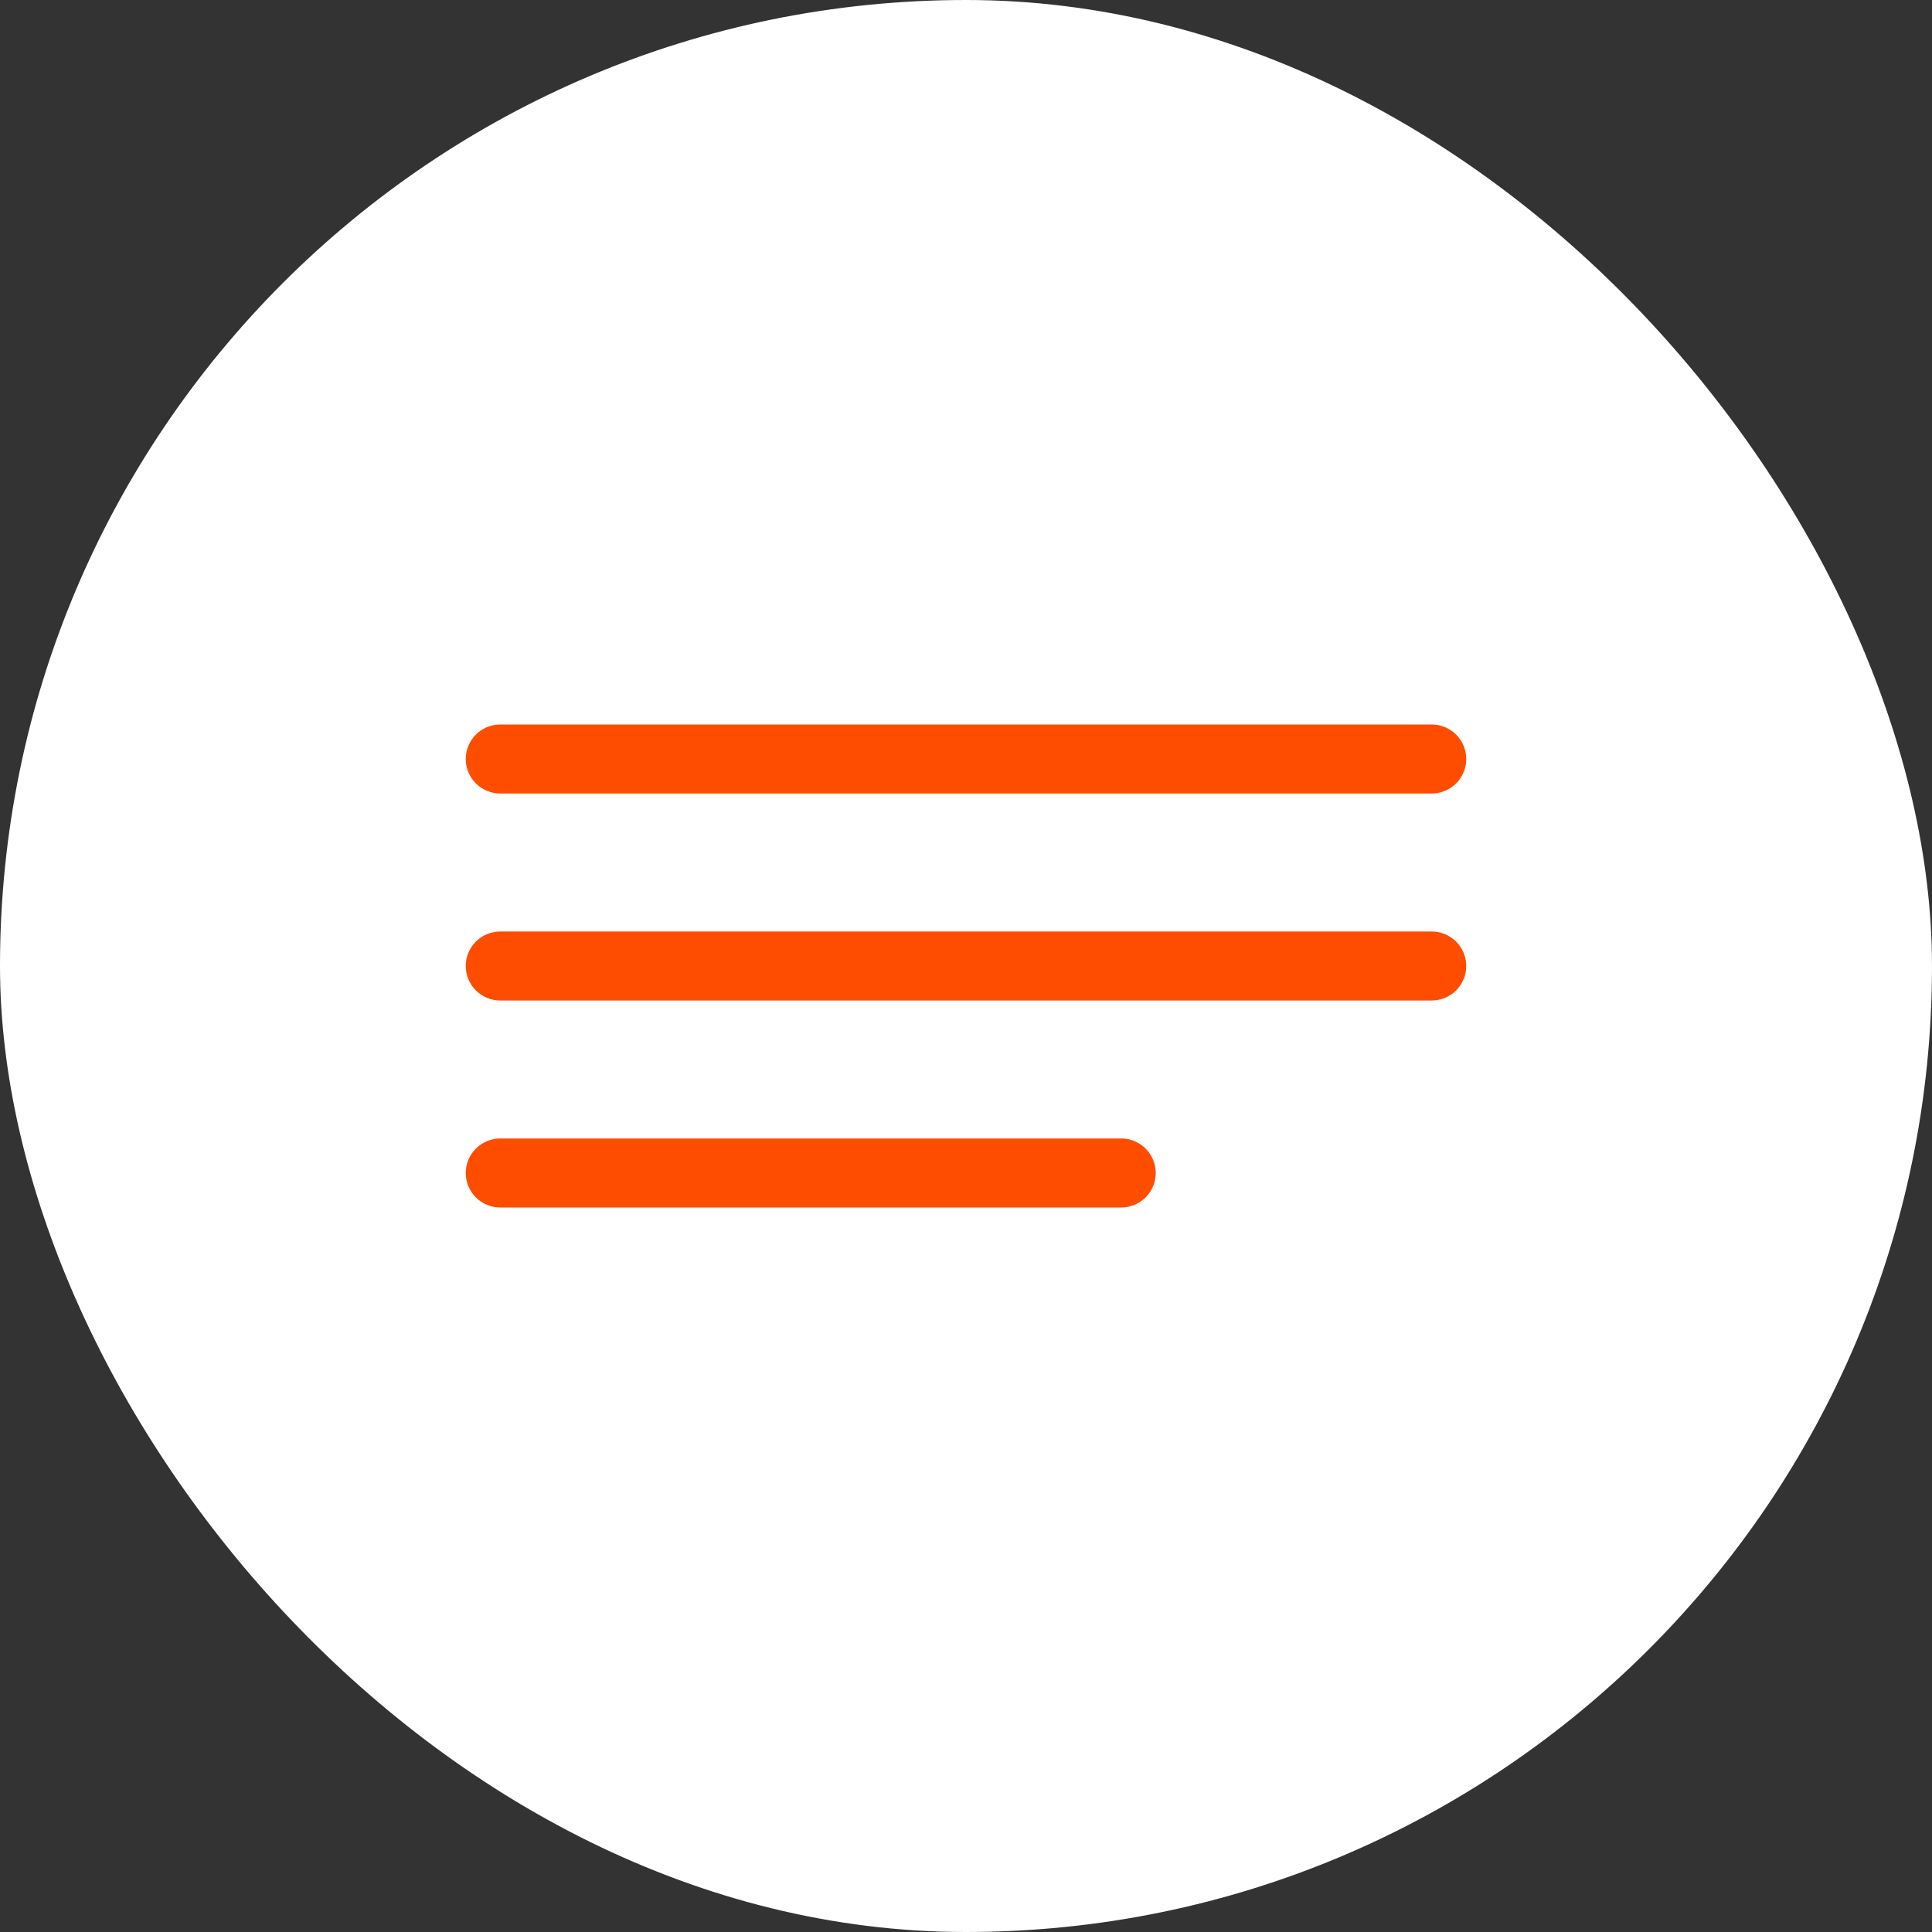
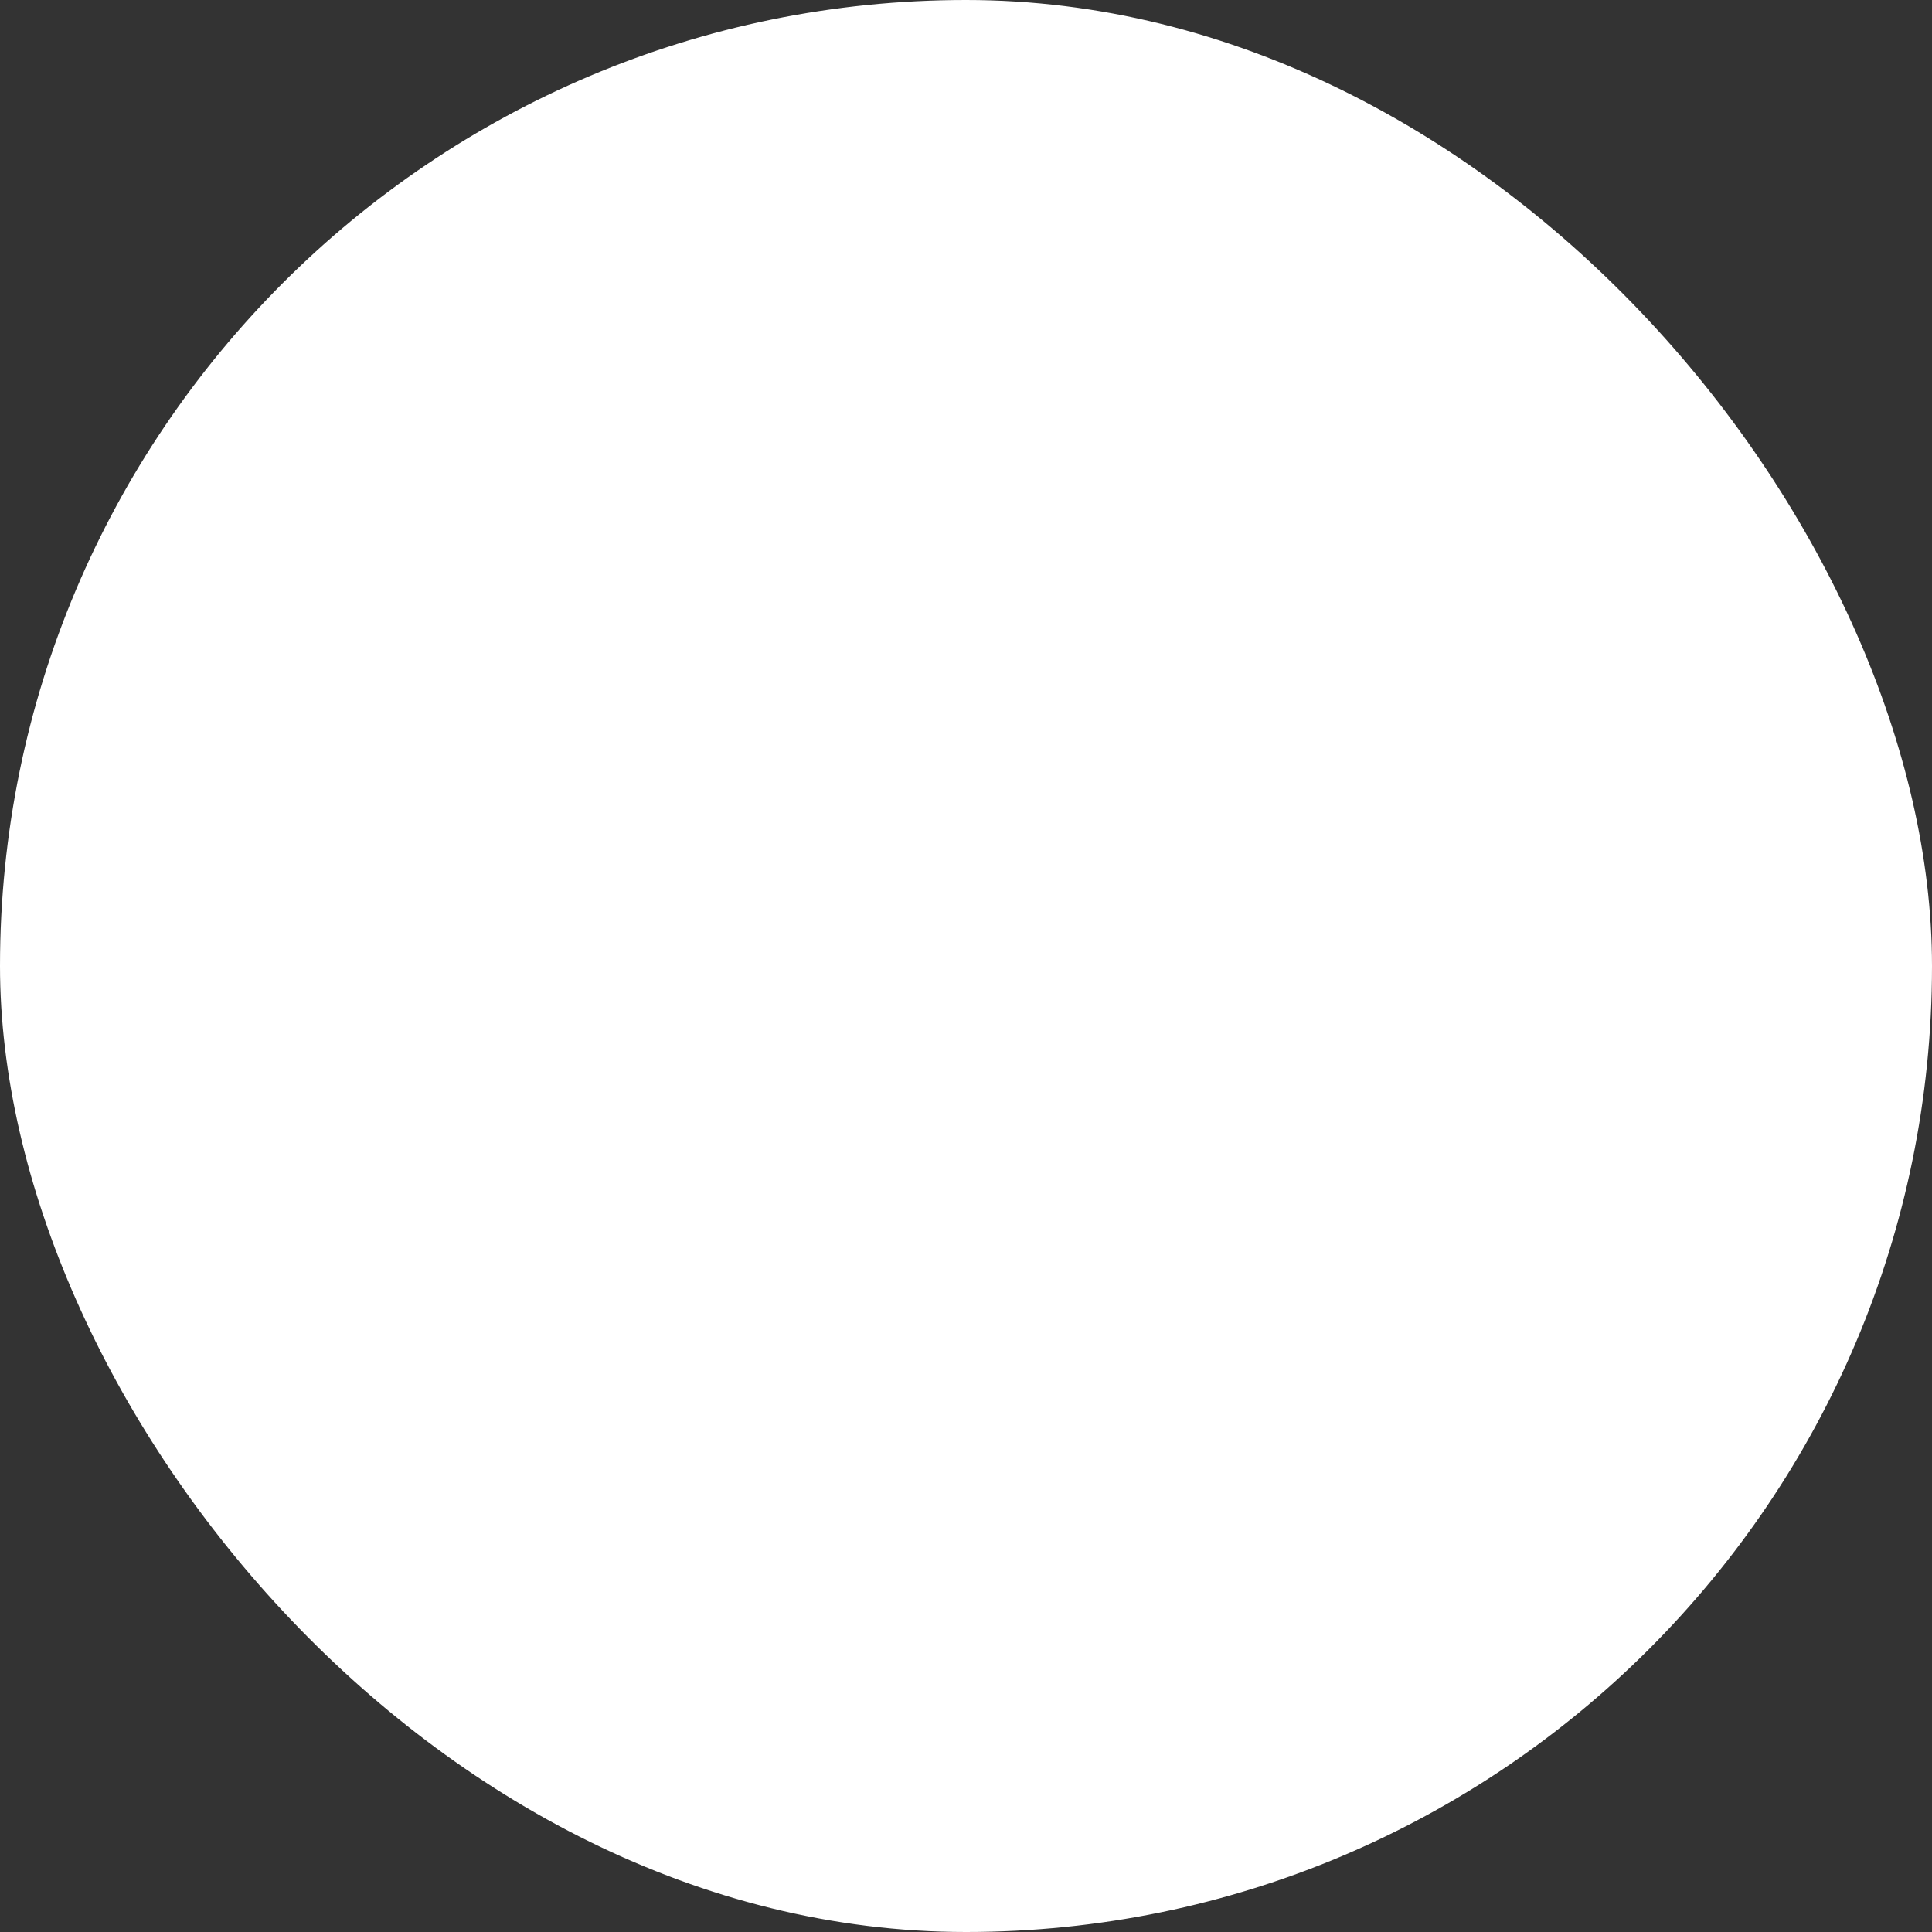
<svg xmlns="http://www.w3.org/2000/svg" width="56" height="56" viewBox="0 0 56 56" fill="none">
  <rect x="0" y="0" width="56" height="56" fill="#333333" stroke="none" />
  <rect width="56" height="56" rx="28" fill="white" />
-   <path d="M14.5 32.75H32.5C32.831 32.75 33.149 32.882 33.384 33.116C33.618 33.351 33.75 33.669 33.75 34C33.75 34.331 33.618 34.649 33.384 34.884C33.149 35.118 32.831 35.25 32.5 35.25H14.5C14.168 35.25 13.851 35.118 13.616 34.884C13.382 34.649 13.25 34.331 13.25 34C13.25 33.669 13.382 33.351 13.616 33.116C13.851 32.882 14.168 32.75 14.5 32.75ZM14.5 26.75H41.5C41.831 26.75 42.149 26.882 42.384 27.116C42.618 27.351 42.75 27.669 42.75 28C42.75 28.331 42.618 28.649 42.384 28.884C42.149 29.118 41.831 29.25 41.5 29.25H14.5C14.168 29.25 13.851 29.118 13.616 28.884C13.382 28.649 13.25 28.331 13.25 28C13.25 27.669 13.382 27.351 13.616 27.116C13.851 26.882 14.168 26.75 14.5 26.75ZM14.5 20.75H41.5C41.831 20.75 42.149 20.882 42.384 21.116C42.618 21.351 42.75 21.669 42.75 22C42.75 22.331 42.618 22.649 42.384 22.884C42.149 23.118 41.831 23.25 41.5 23.25H14.5C14.168 23.25 13.851 23.118 13.616 22.884C13.382 22.649 13.25 22.331 13.25 22C13.25 21.669 13.382 21.351 13.616 21.116C13.821 20.911 14.09 20.784 14.376 20.756L14.5 20.75Z" fill="#FF4D00" stroke="white" stroke-width="0.5" />
</svg>